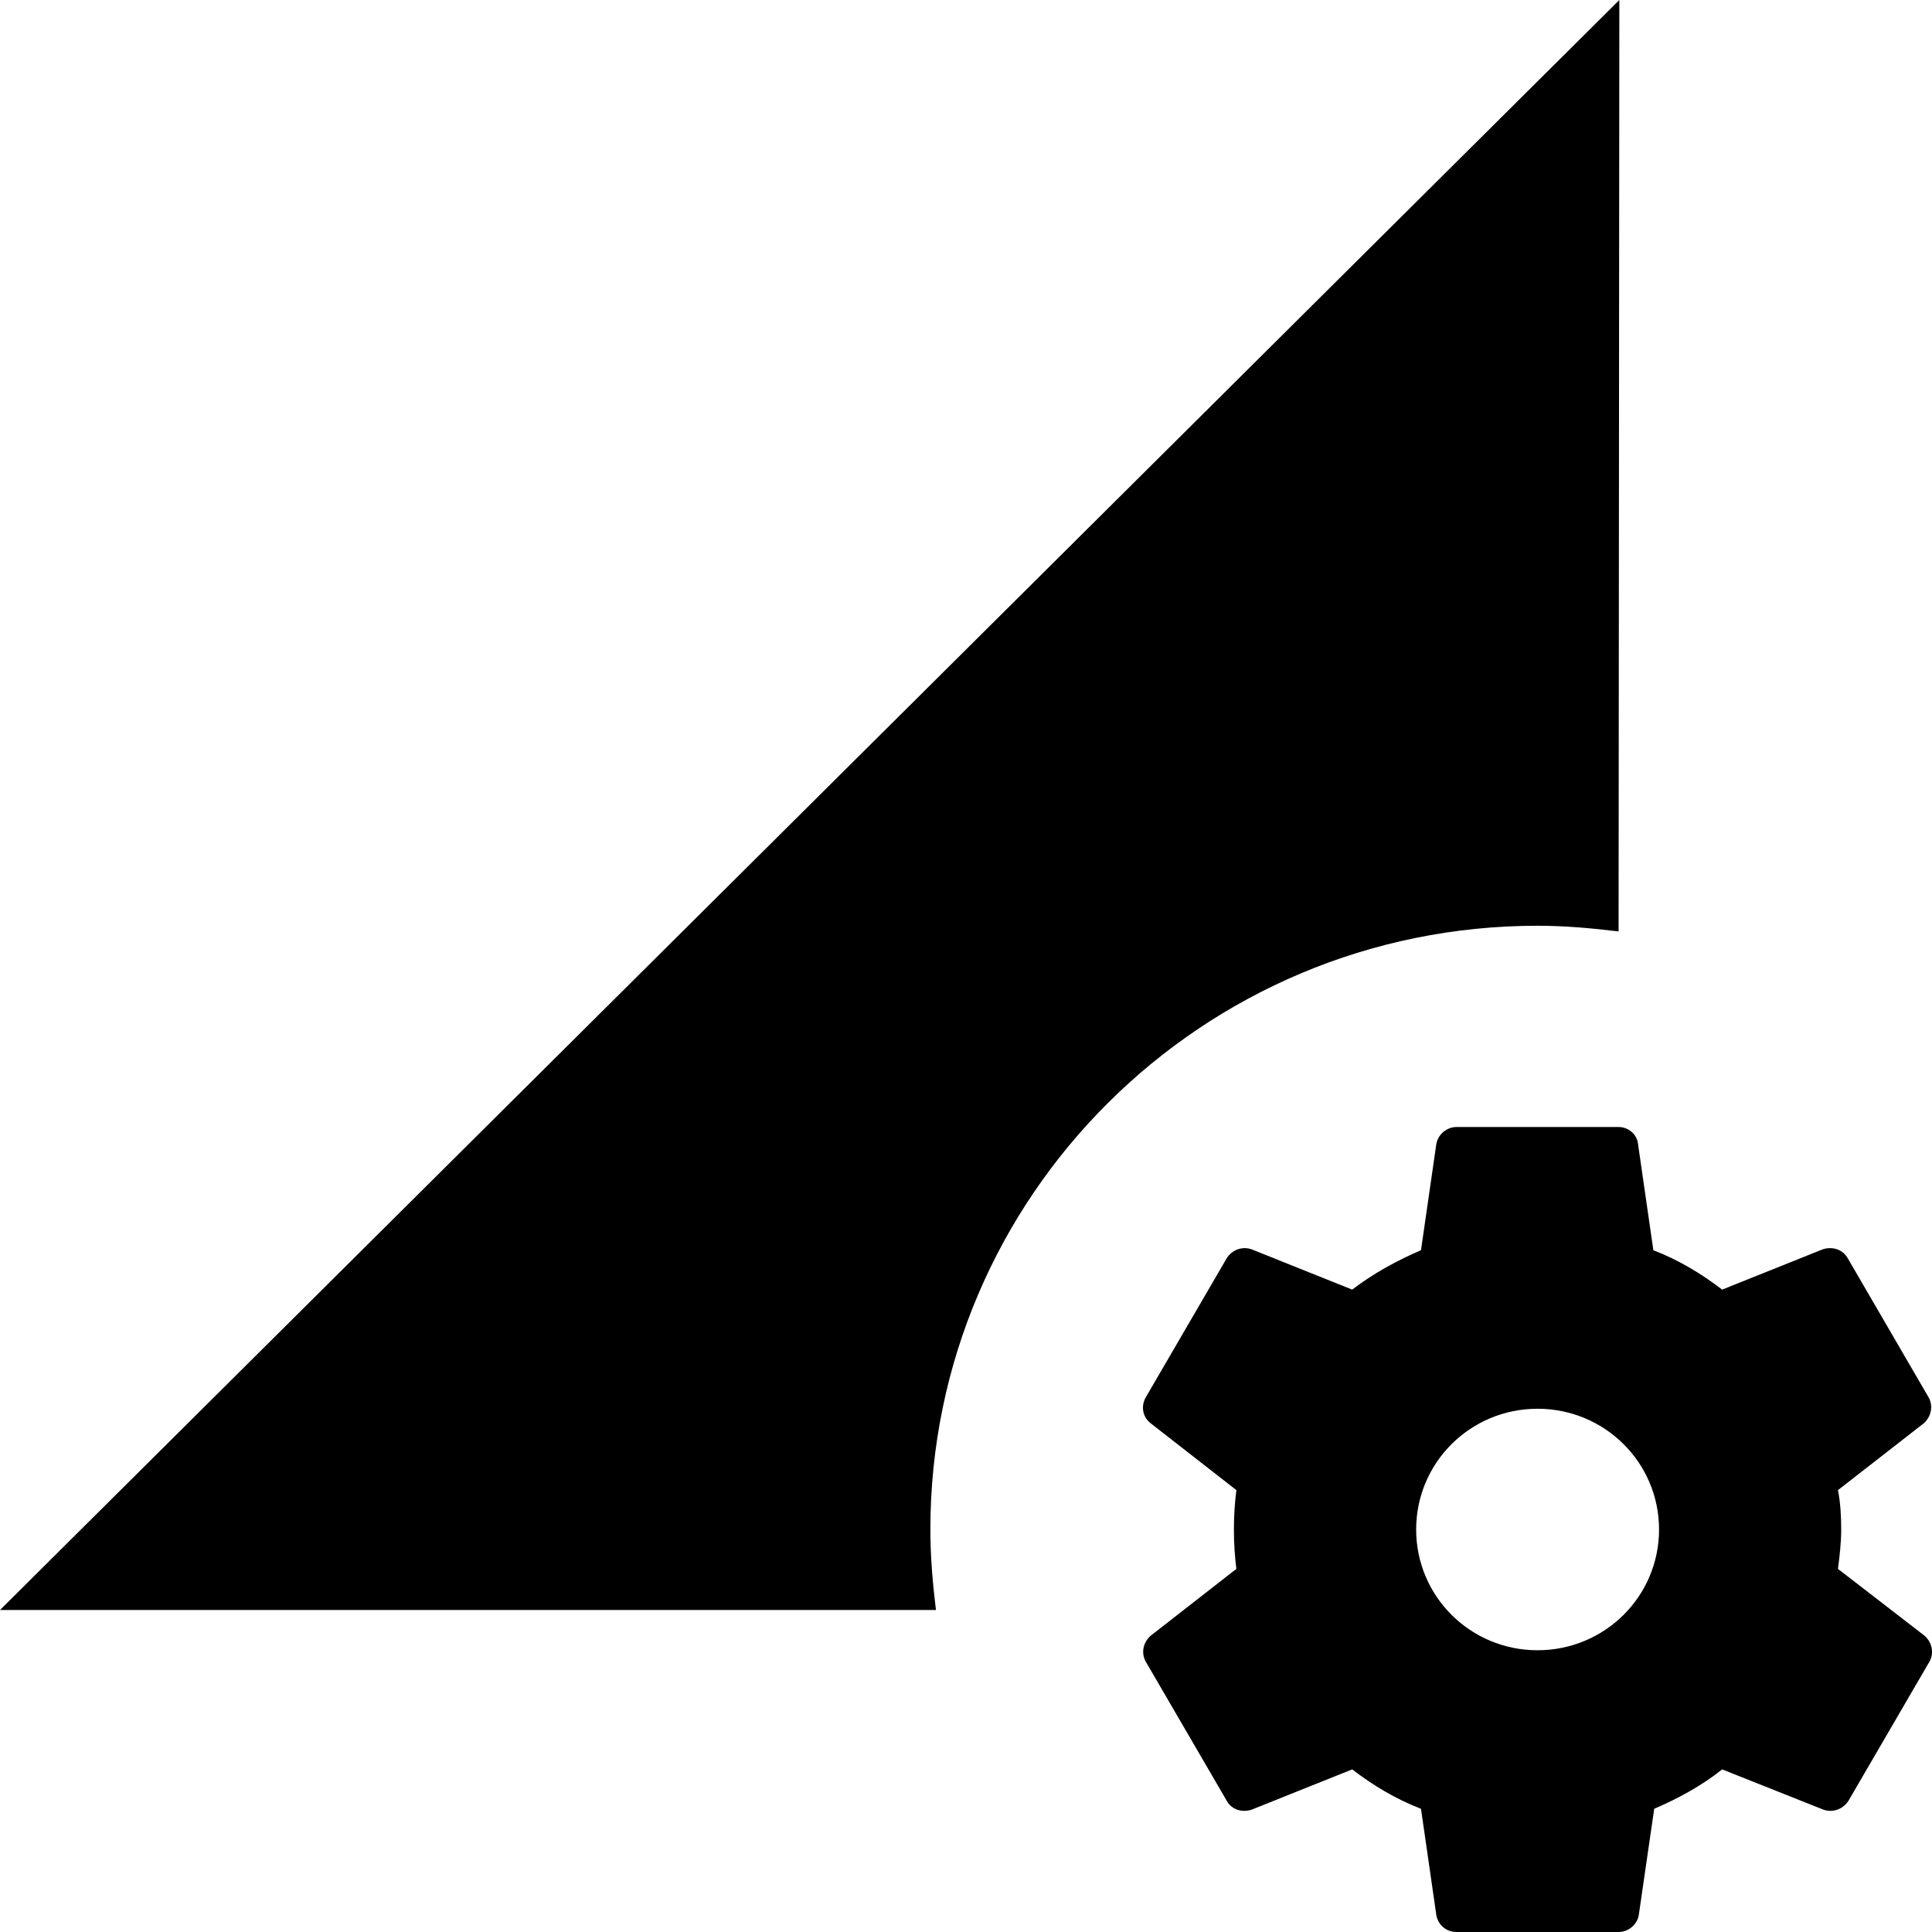
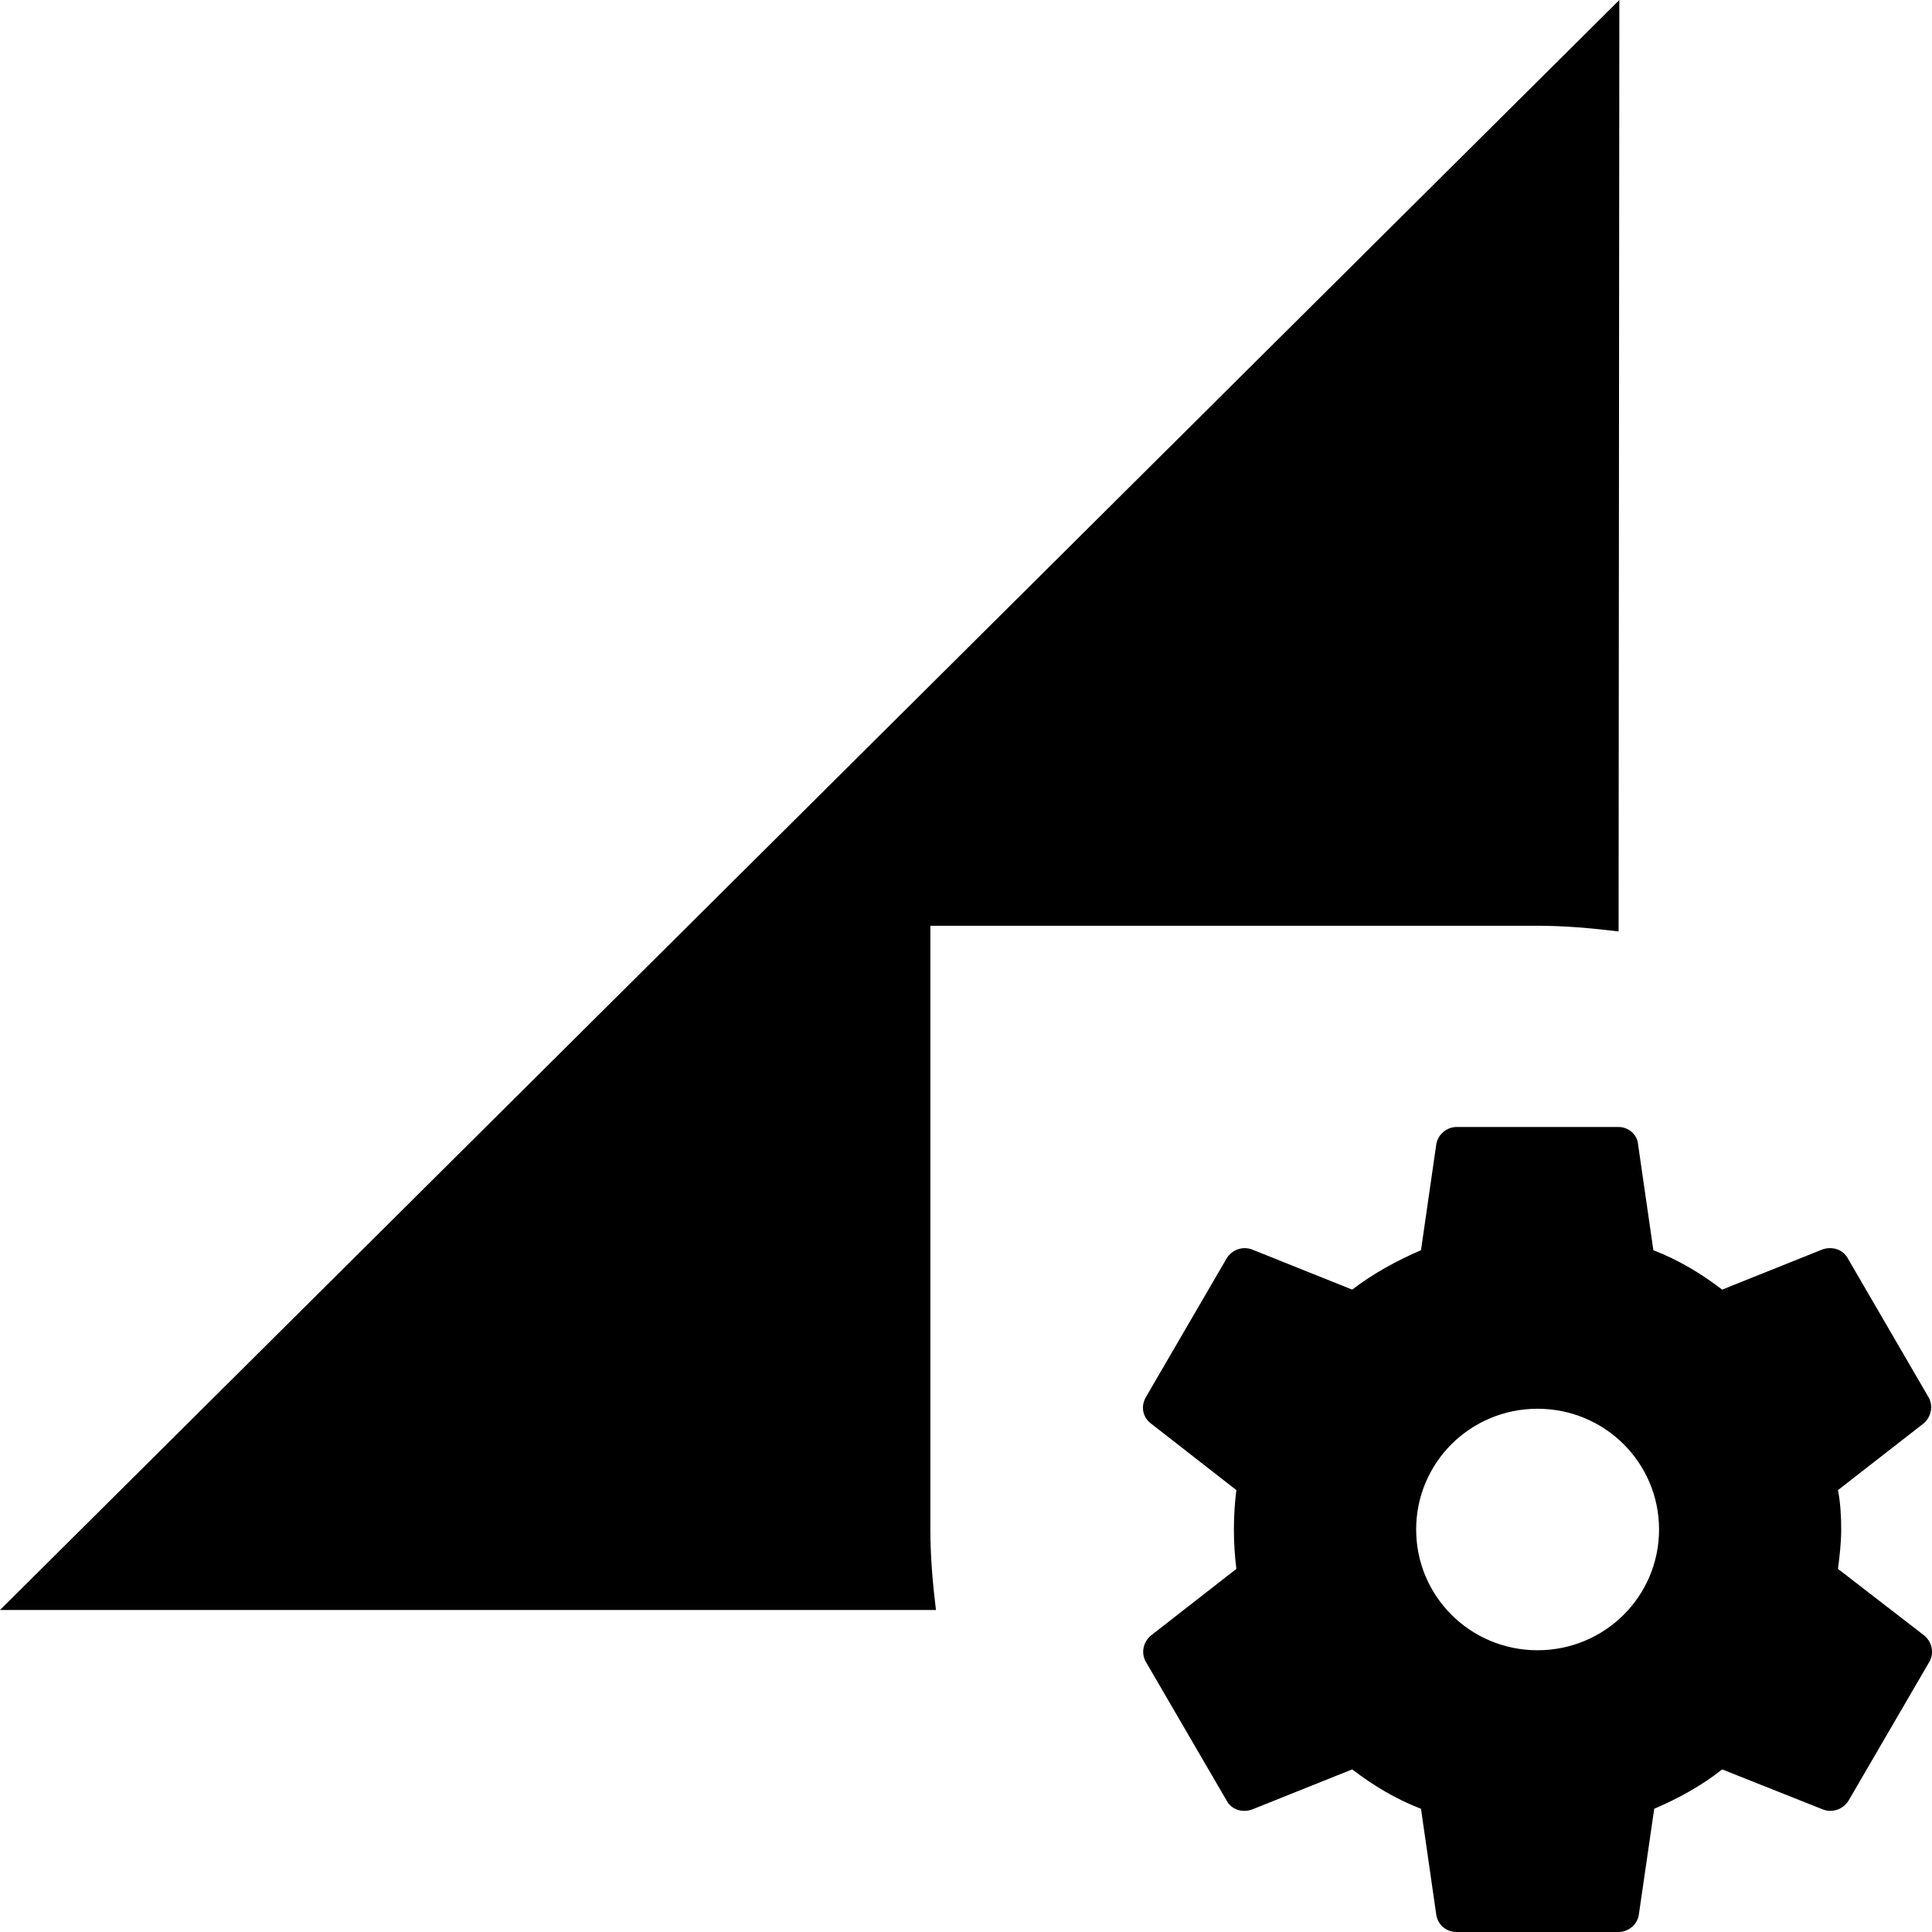
<svg xmlns="http://www.w3.org/2000/svg" width="18" height="18" viewBox="0 0 18 18" fill="none">
-   <path d="M14.325 8.625C14.582 8.625 14.831 8.648 15.08 8.678L15.087 0L0 15H8.72C8.69 14.752 8.668 14.505 8.668 14.25C8.668 11.145 11.202 8.625 14.325 8.625V8.625ZM17.124 14.617C17.139 14.498 17.154 14.377 17.154 14.25C17.154 14.123 17.147 14.002 17.124 13.883L17.924 13.26C17.991 13.2 18.014 13.102 17.969 13.02L17.215 11.723C17.169 11.64 17.071 11.61 16.981 11.64L16.045 12.015C15.849 11.865 15.638 11.738 15.404 11.648L15.261 10.658C15.253 10.568 15.17 10.5 15.08 10.5H13.571C13.48 10.5 13.398 10.568 13.382 10.658L13.239 11.648C13.013 11.745 12.794 11.865 12.598 12.015L11.662 11.64C11.579 11.61 11.481 11.64 11.429 11.723L10.674 13.02C10.629 13.102 10.644 13.2 10.72 13.26L11.519 13.883C11.504 14.002 11.496 14.123 11.496 14.25C11.496 14.377 11.504 14.498 11.519 14.617L10.72 15.24C10.652 15.3 10.629 15.398 10.674 15.48L11.429 16.777C11.474 16.86 11.572 16.89 11.662 16.86L12.598 16.485C12.794 16.635 13.005 16.762 13.239 16.852L13.382 17.843C13.398 17.933 13.473 18 13.571 18H15.08C15.17 18 15.253 17.933 15.268 17.843L15.412 16.852C15.638 16.755 15.857 16.635 16.045 16.485L16.988 16.86C17.071 16.89 17.169 16.86 17.222 16.777L17.977 15.48C18.022 15.398 17.999 15.3 17.931 15.24L17.124 14.617ZM14.325 15.375C13.699 15.375 13.194 14.873 13.194 14.25C13.194 13.627 13.699 13.125 14.325 13.125C14.951 13.125 15.457 13.627 15.457 14.25C15.457 14.873 14.951 15.375 14.325 15.375Z" fill="black" />
+   <path d="M14.325 8.625C14.582 8.625 14.831 8.648 15.08 8.678L15.087 0L0 15H8.72C8.69 14.752 8.668 14.505 8.668 14.25V8.625ZM17.124 14.617C17.139 14.498 17.154 14.377 17.154 14.25C17.154 14.123 17.147 14.002 17.124 13.883L17.924 13.26C17.991 13.2 18.014 13.102 17.969 13.02L17.215 11.723C17.169 11.64 17.071 11.61 16.981 11.64L16.045 12.015C15.849 11.865 15.638 11.738 15.404 11.648L15.261 10.658C15.253 10.568 15.17 10.5 15.08 10.5H13.571C13.48 10.5 13.398 10.568 13.382 10.658L13.239 11.648C13.013 11.745 12.794 11.865 12.598 12.015L11.662 11.64C11.579 11.61 11.481 11.64 11.429 11.723L10.674 13.02C10.629 13.102 10.644 13.2 10.72 13.26L11.519 13.883C11.504 14.002 11.496 14.123 11.496 14.25C11.496 14.377 11.504 14.498 11.519 14.617L10.72 15.24C10.652 15.3 10.629 15.398 10.674 15.48L11.429 16.777C11.474 16.86 11.572 16.89 11.662 16.86L12.598 16.485C12.794 16.635 13.005 16.762 13.239 16.852L13.382 17.843C13.398 17.933 13.473 18 13.571 18H15.08C15.17 18 15.253 17.933 15.268 17.843L15.412 16.852C15.638 16.755 15.857 16.635 16.045 16.485L16.988 16.86C17.071 16.89 17.169 16.86 17.222 16.777L17.977 15.48C18.022 15.398 17.999 15.3 17.931 15.24L17.124 14.617ZM14.325 15.375C13.699 15.375 13.194 14.873 13.194 14.25C13.194 13.627 13.699 13.125 14.325 13.125C14.951 13.125 15.457 13.627 15.457 14.25C15.457 14.873 14.951 15.375 14.325 15.375Z" fill="black" />
</svg>